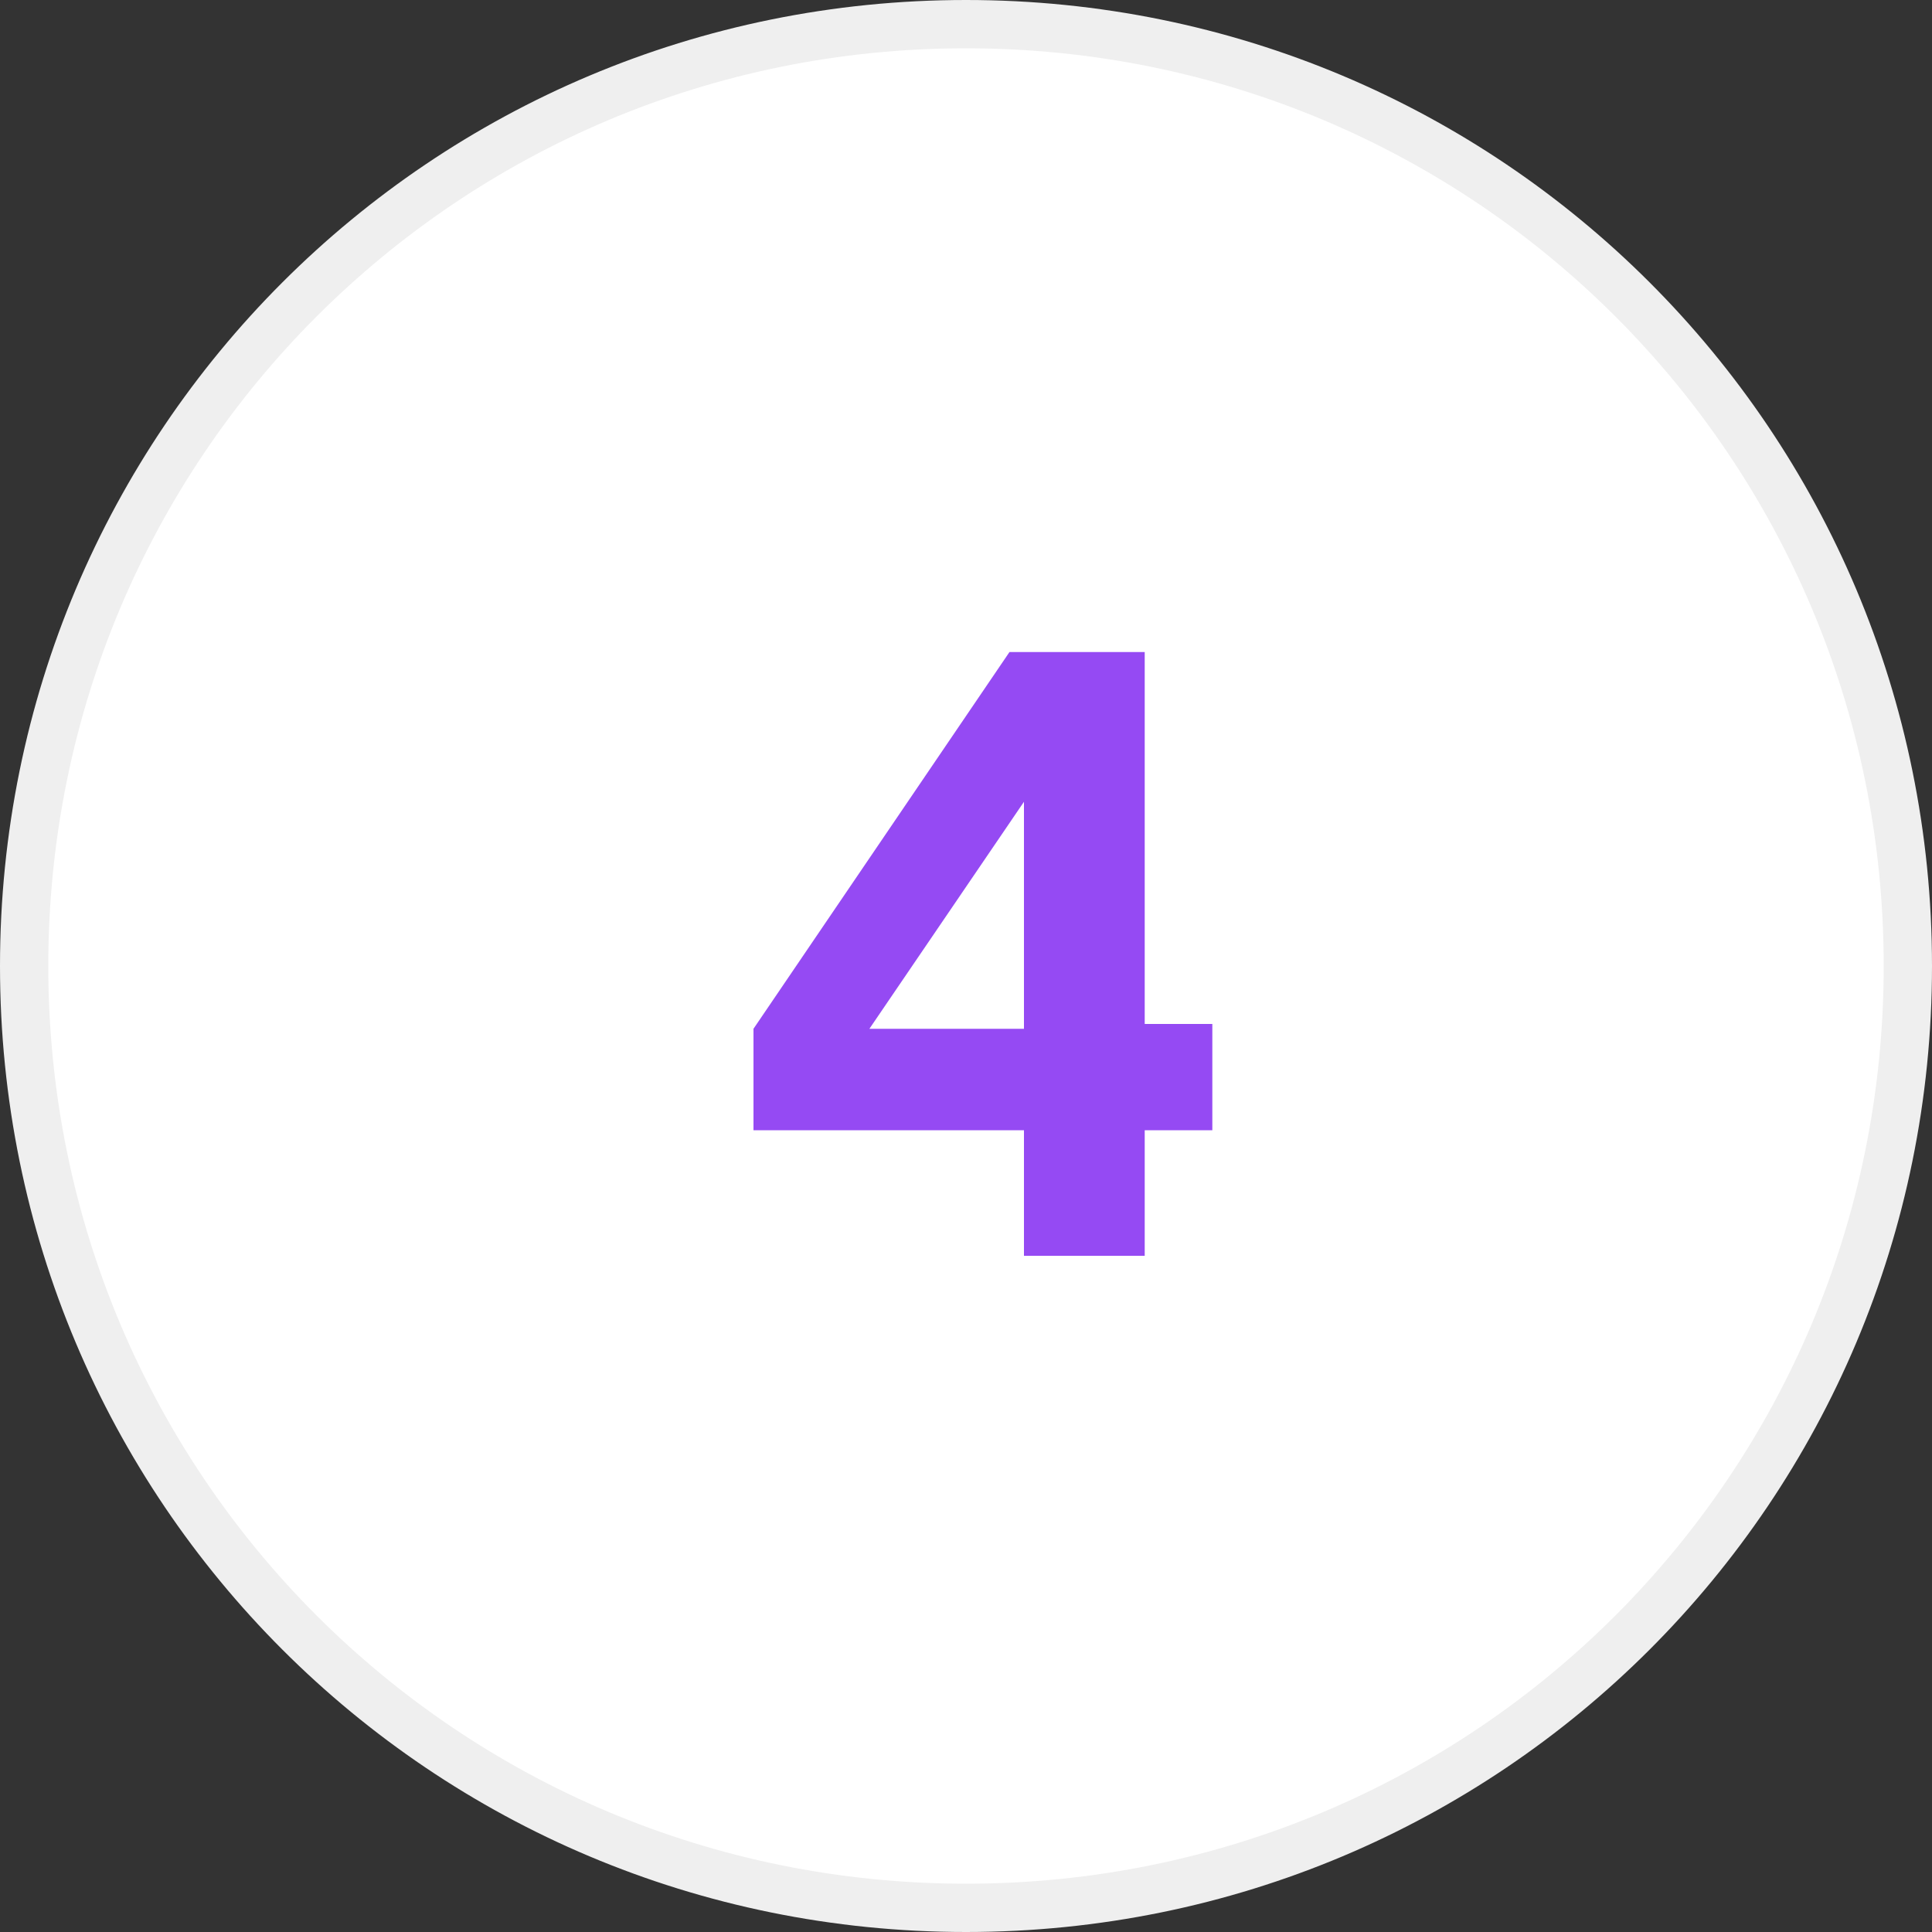
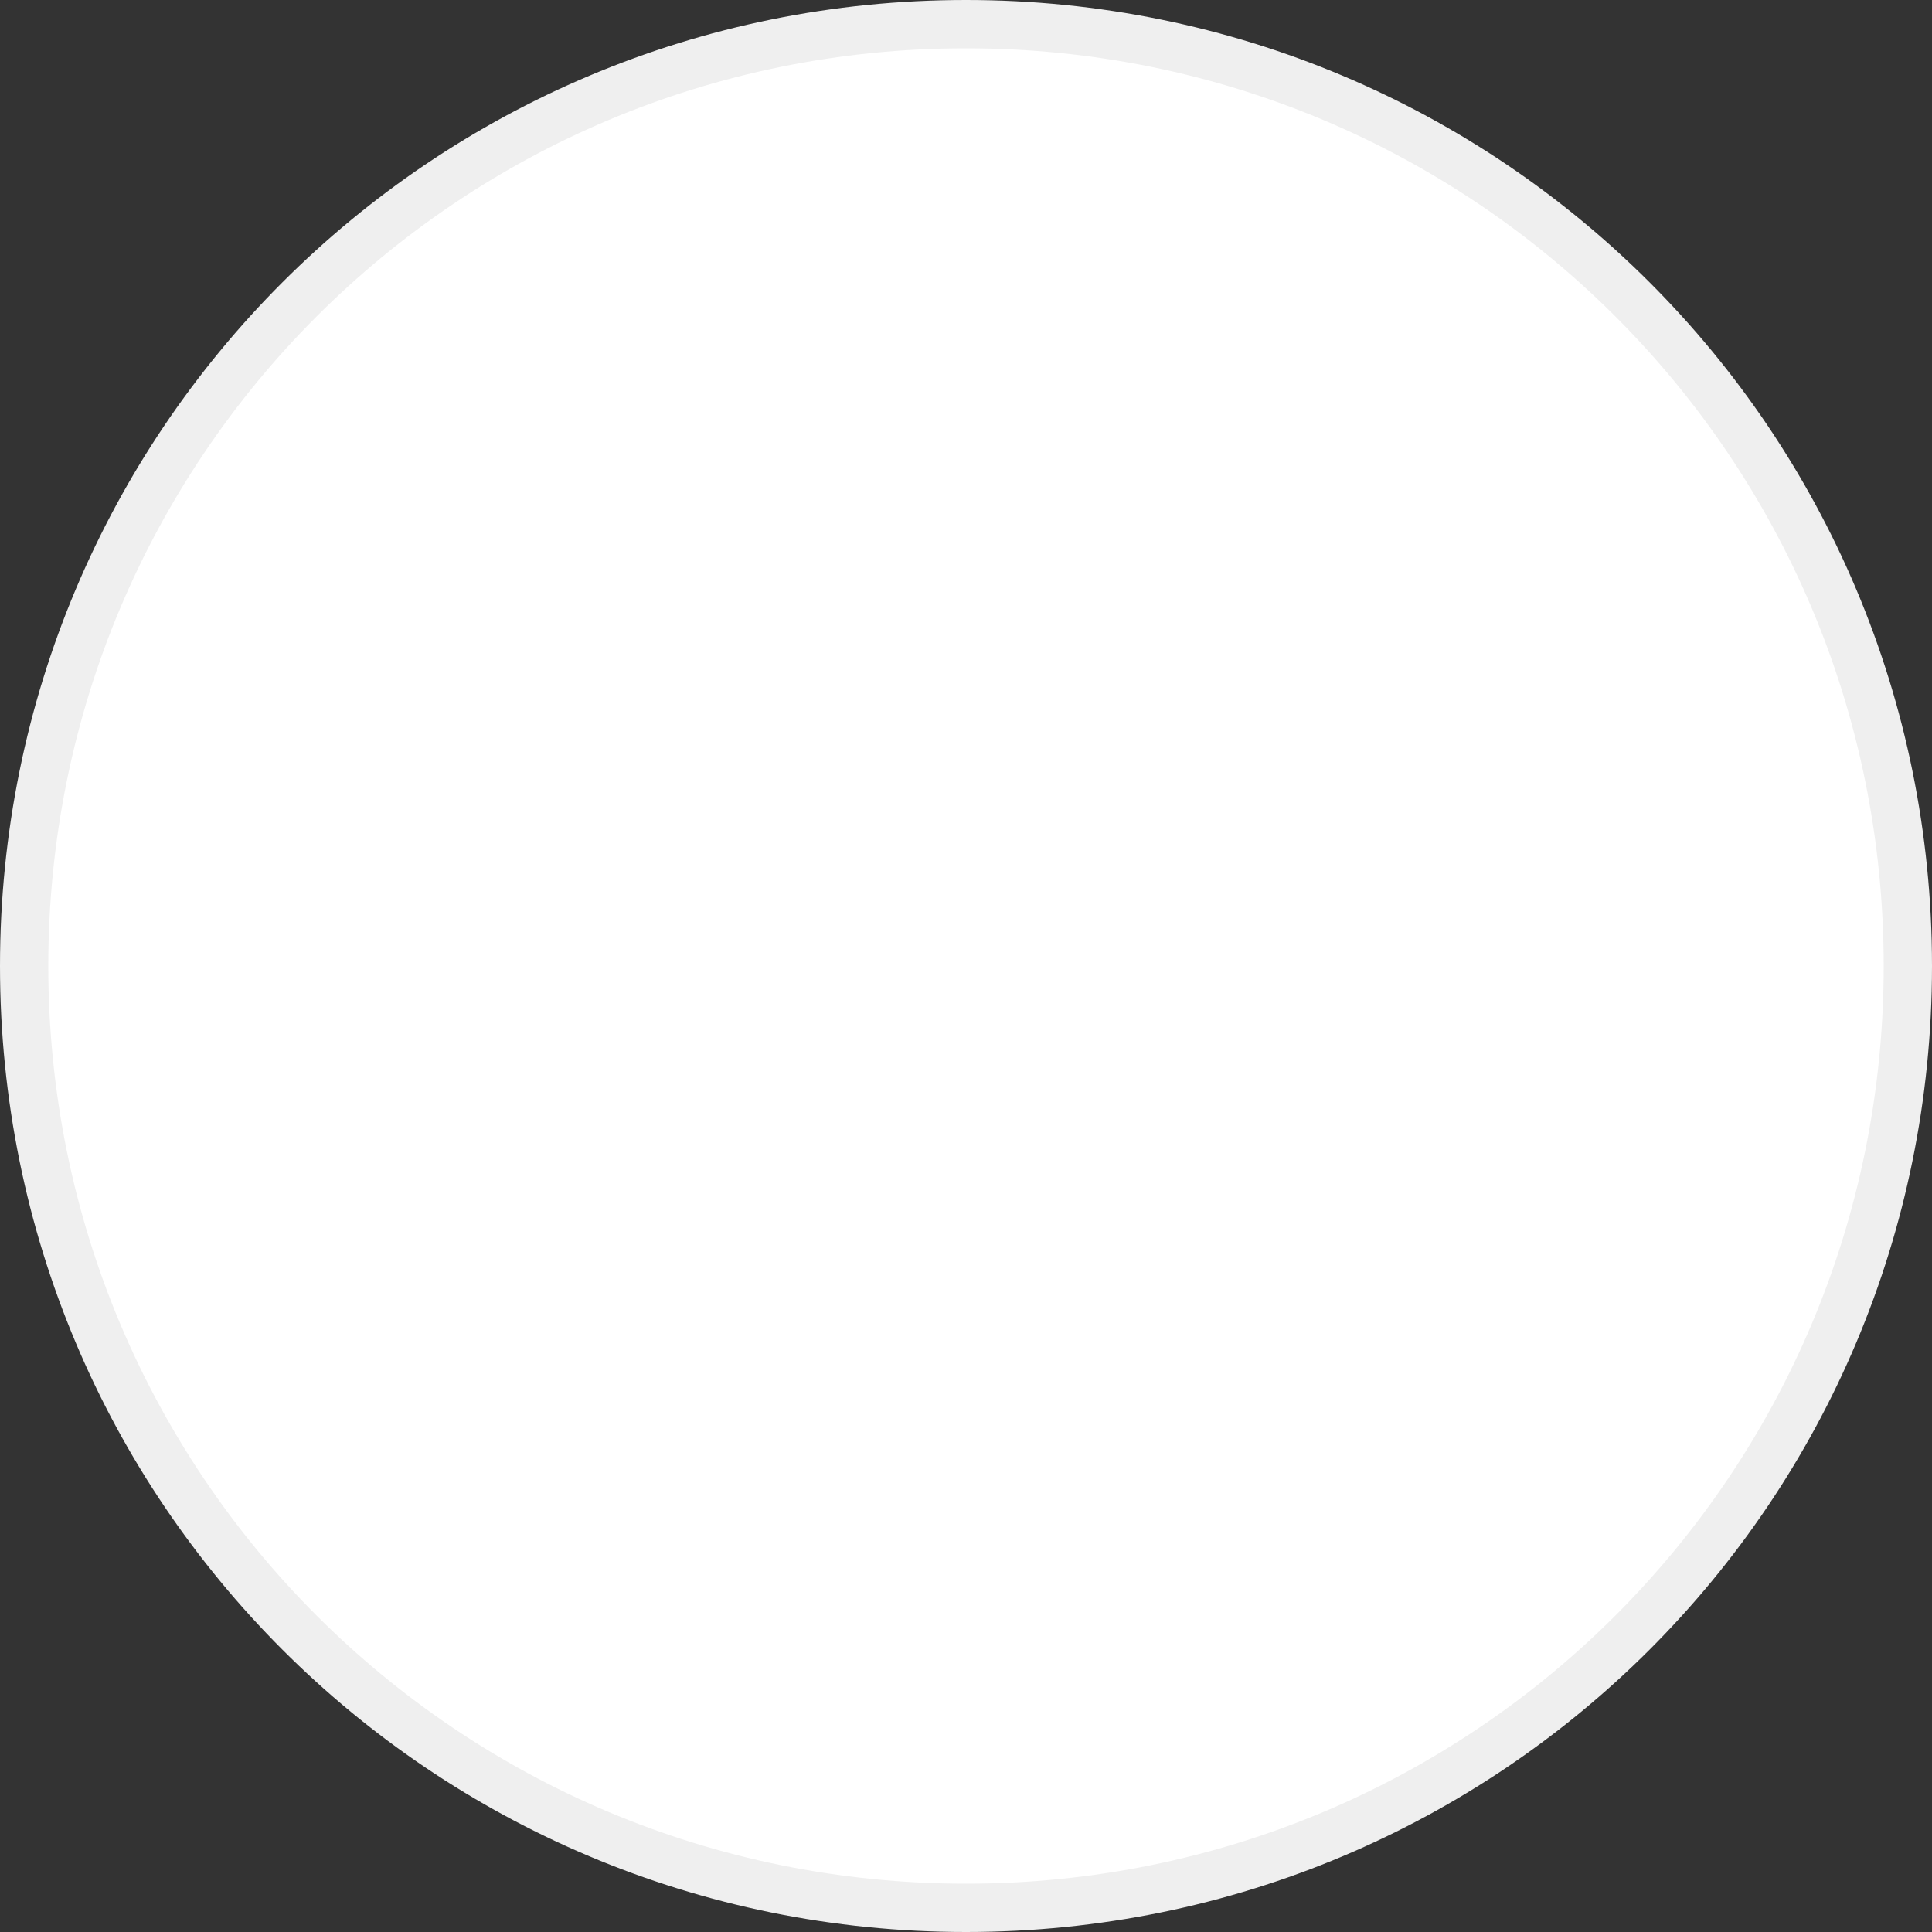
<svg xmlns="http://www.w3.org/2000/svg" id="Layer_1" x="0px" y="0px" viewBox="0 0 40 40" style="enable-background:new 0 0 40 40;" xml:space="preserve">
  <rect x="0" y="0" width="40" height="40" fill="#333333" stroke="none" />
  <style type="text/css">	.st0{fill:#FFFFFF;stroke:#EFEFEF;}	.st1{fill:#954AF3;}</style>
  <g>
    <path class="st0" d="M20,0.5L20,0.5c10.8,0,19.5,8.7,19.5,19.5l0,0c0,10.8-8.7,19.5-19.5,19.5l0,0C9.2,39.5,0.5,30.8,0.5,20l0,0  C0.5,9.2,9.2,0.5,20,0.5z" />
-     <path class="st1" d="M21.2,26v-2.6h-5.6v-2.1l5.3-7.8h2.8v7.7h1.4v2.2h-1.4V26H21.2z M18,21.3h3.2v-4.7L18,21.3z" />
  </g>
</svg>